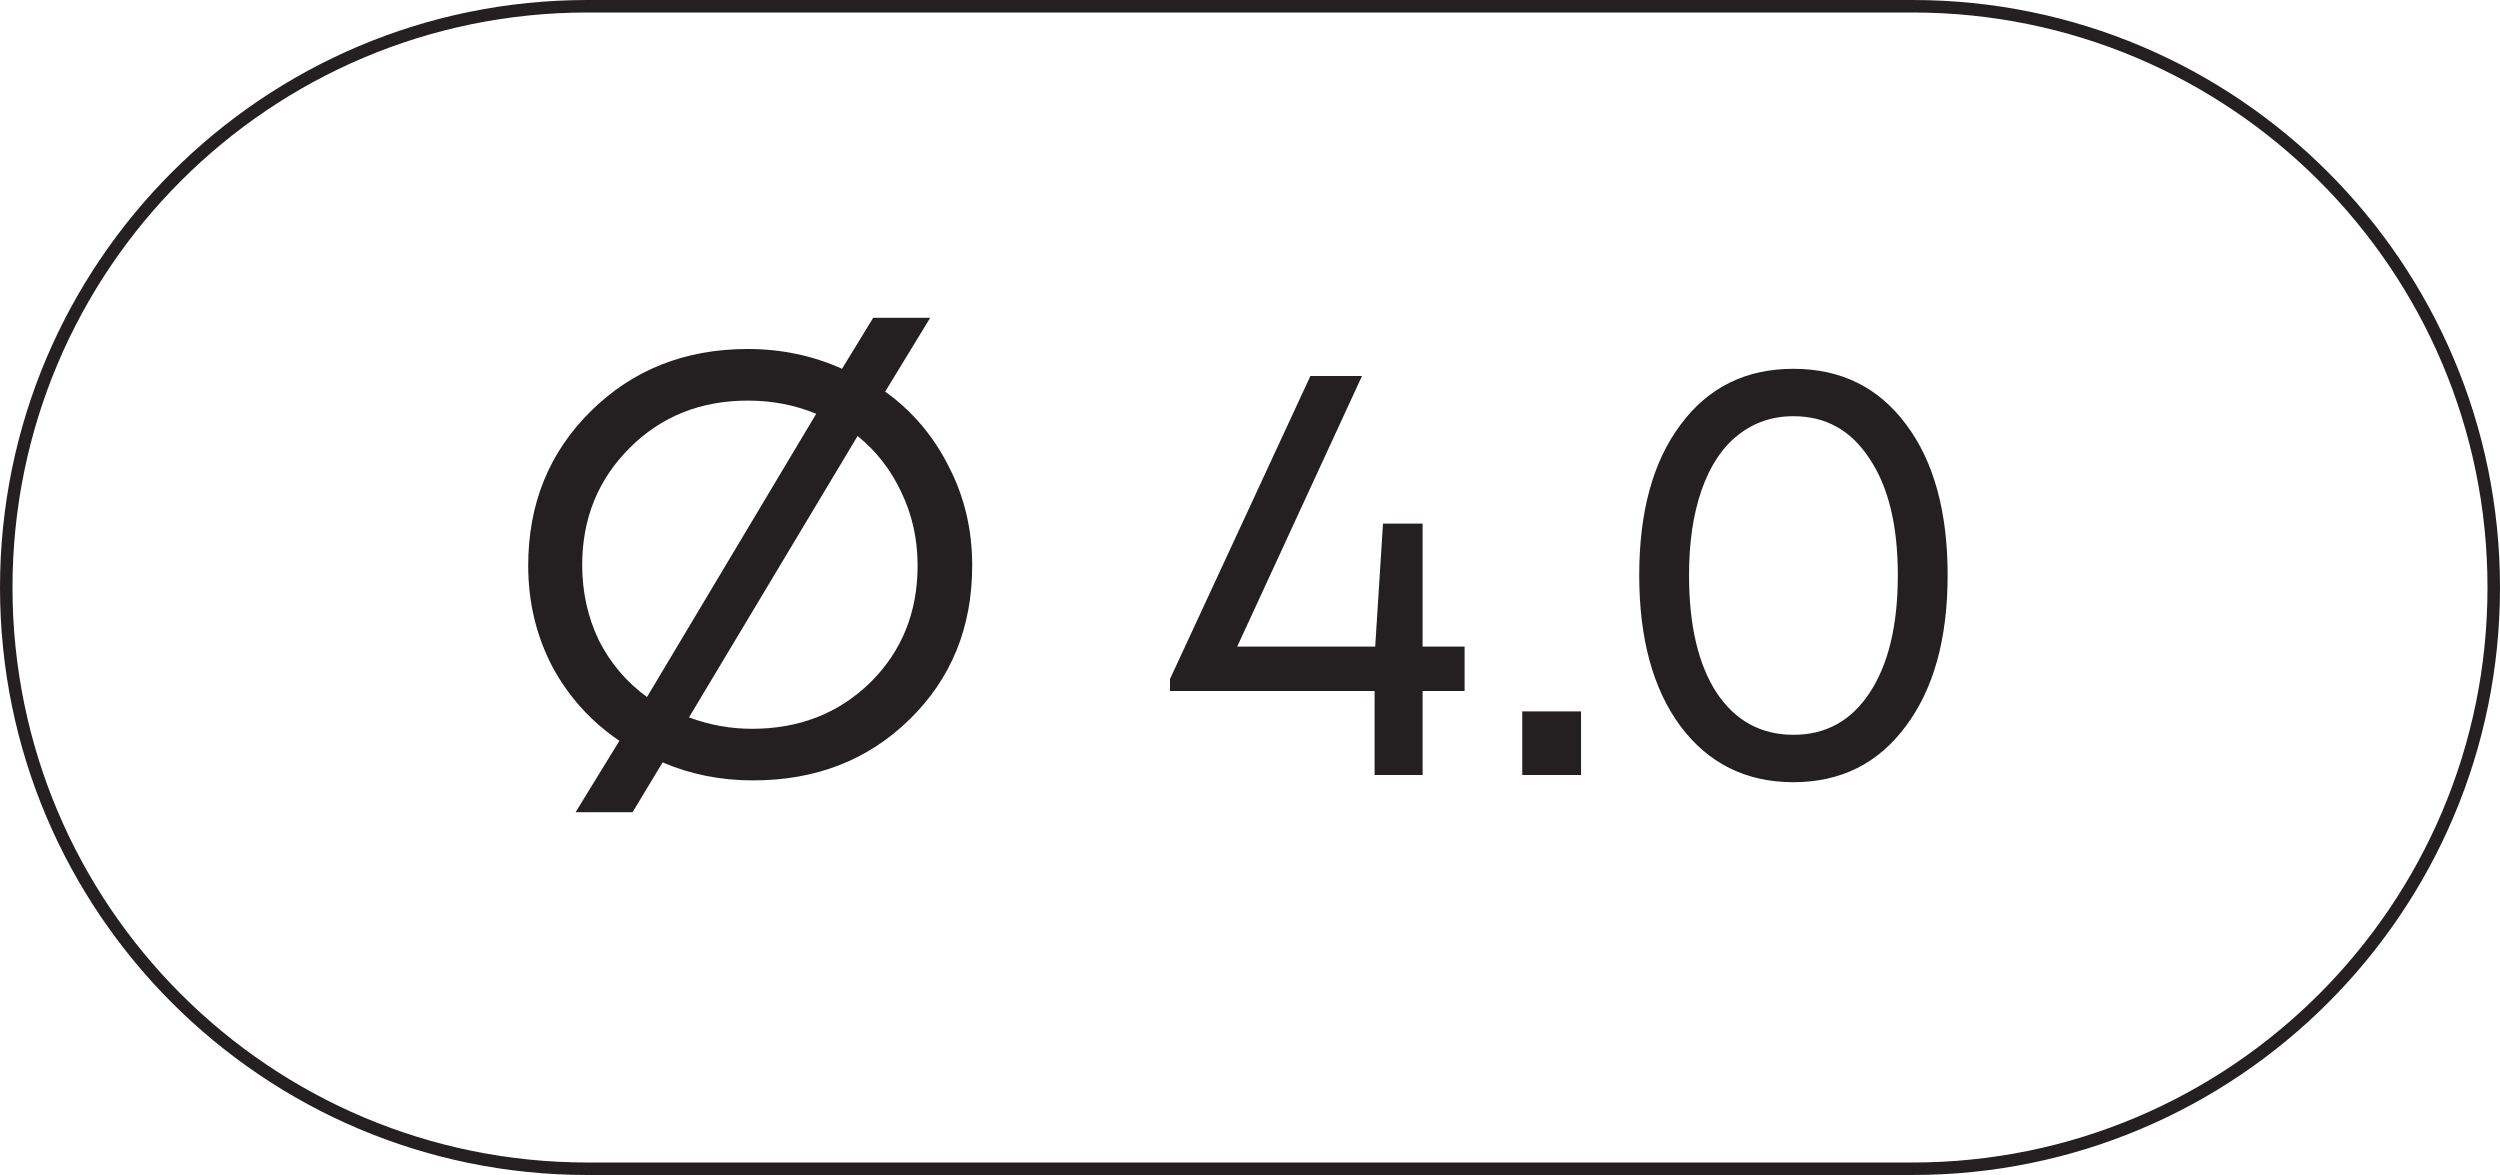
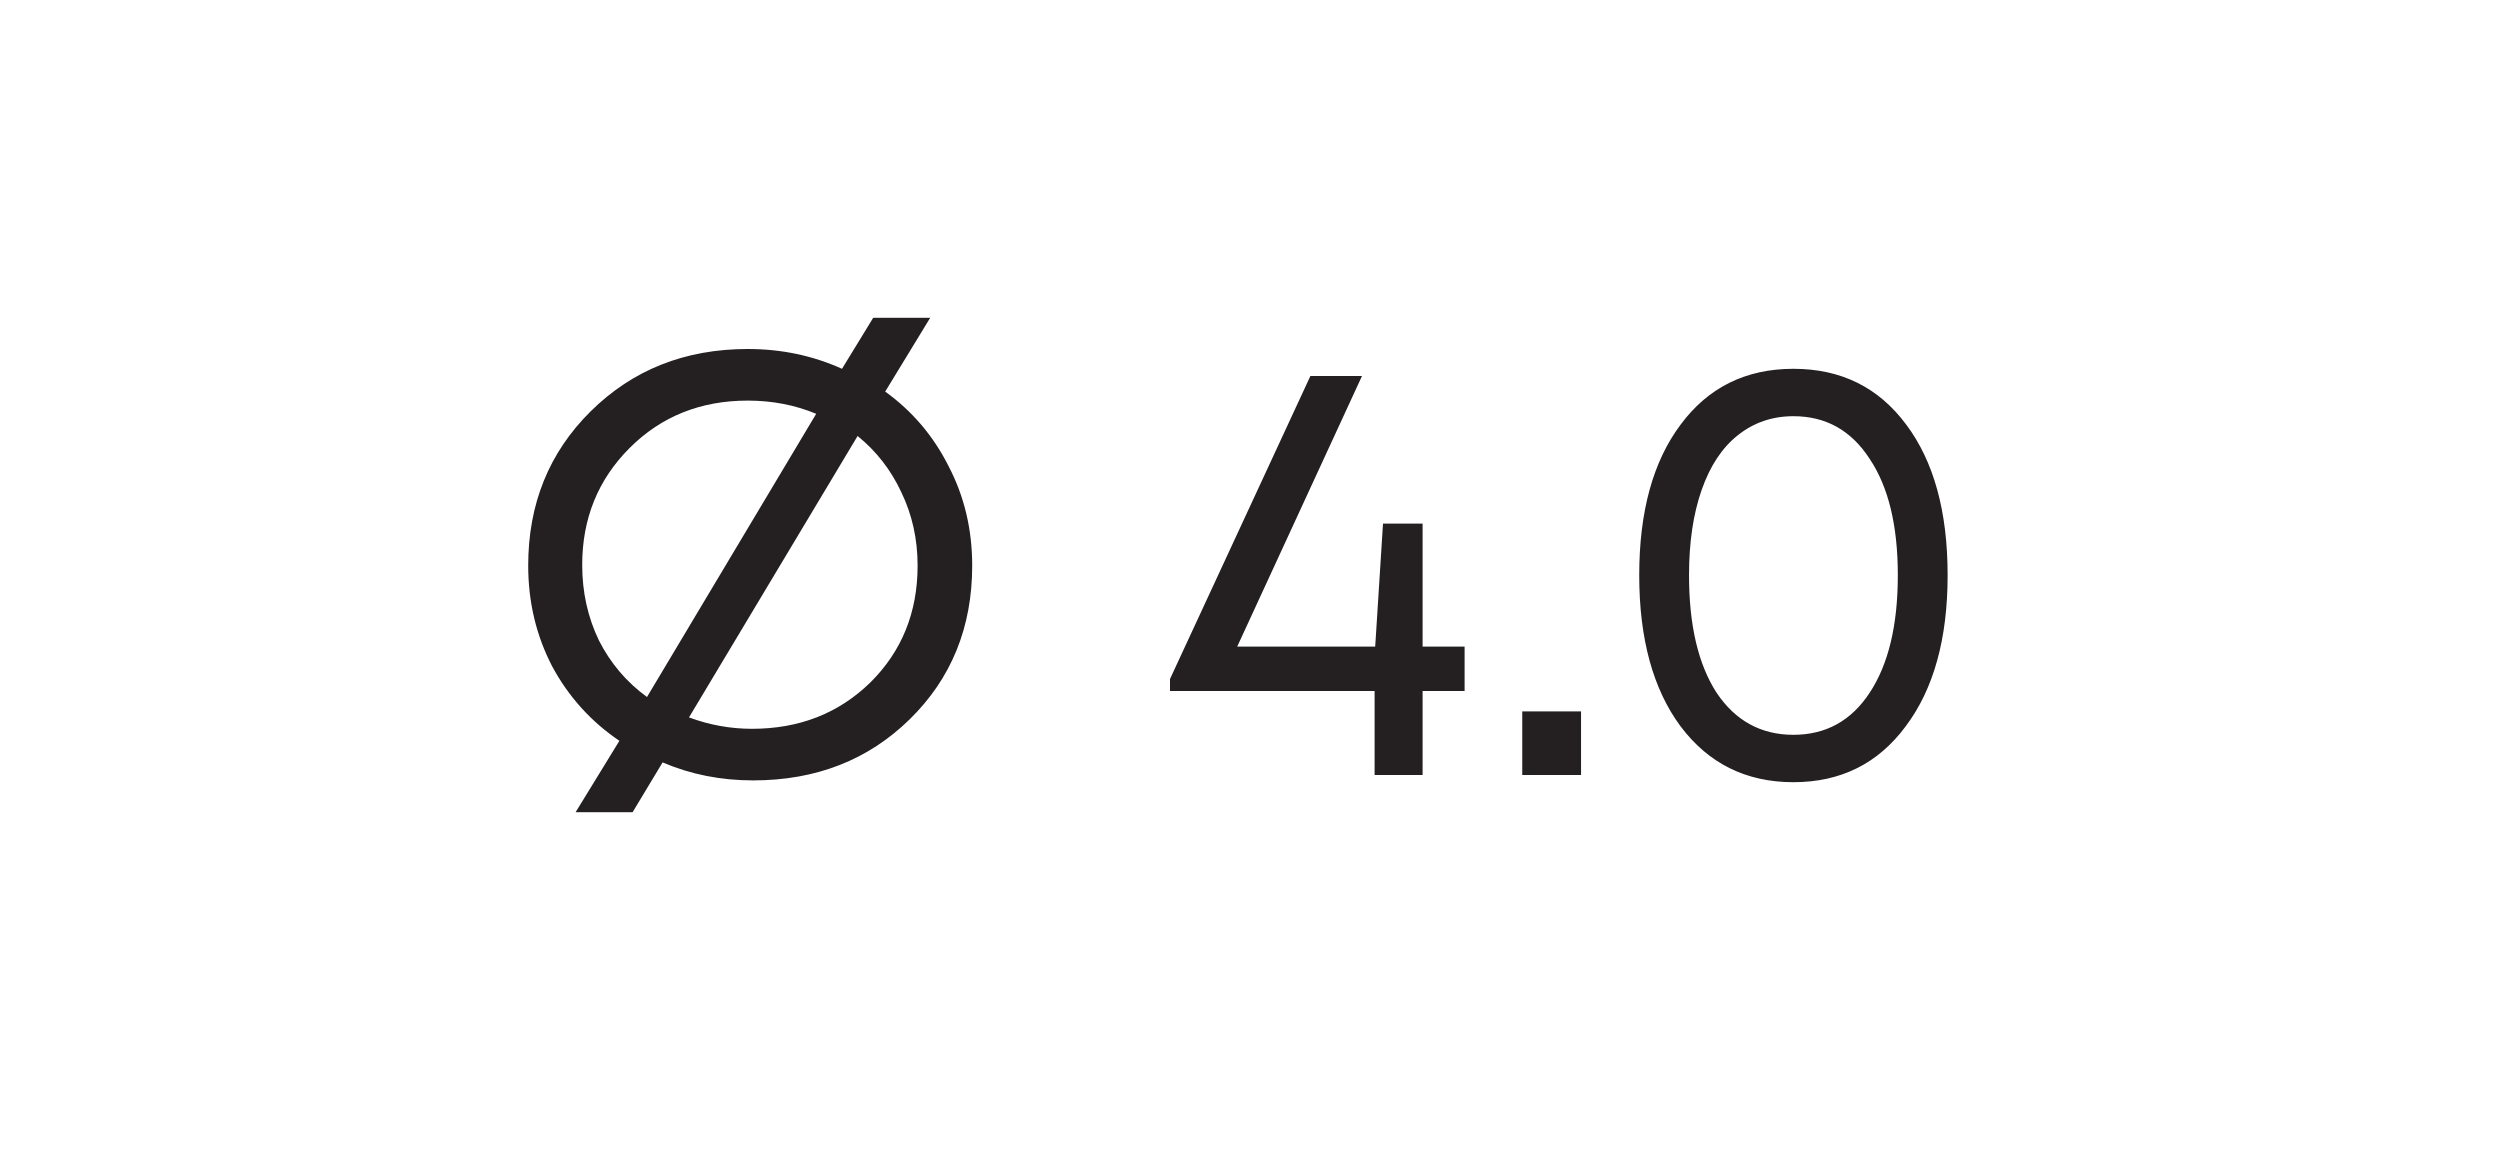
<svg xmlns="http://www.w3.org/2000/svg" width="100" height="47" viewBox="0 0 100 47" fill="none">
-   <path d="M23.5 0.25H76.5C89.341 0.25 99.75 10.659 99.75 23.5C99.75 36.341 89.341 46.75 76.5 46.75H23.5C10.659 46.75 0.25 36.341 0.25 23.5C0.25 10.659 10.659 0.25 23.5 0.25Z" stroke="#242021" stroke-width="0.5" />
  <path d="M35.408 15.664C36.496 16.448 37.344 17.448 37.952 18.664C38.576 19.864 38.888 21.184 38.888 22.624C38.888 25.088 38.056 27.136 36.392 28.768C34.728 30.4 32.64 31.216 30.128 31.216C28.832 31.216 27.624 30.976 26.504 30.496L25.304 32.488H23.024L24.776 29.632C23.64 28.864 22.744 27.872 22.088 26.656C21.448 25.424 21.128 24.08 21.128 22.624C21.128 20.16 21.96 18.104 23.624 16.456C25.304 14.792 27.4 13.96 29.912 13.96C31.256 13.96 32.512 14.224 33.68 14.752L34.928 12.712H37.208L35.408 15.664ZM23.288 22.6C23.288 23.688 23.512 24.696 23.96 25.624C24.424 26.536 25.064 27.288 25.88 27.88L32.648 16.552C31.8 16.2 30.888 16.024 29.912 16.024C28.024 16.024 26.448 16.656 25.184 17.92C23.92 19.184 23.288 20.744 23.288 22.6ZM30.08 29.152C31.968 29.152 33.544 28.536 34.808 27.304C36.072 26.056 36.704 24.496 36.704 22.624C36.704 21.568 36.488 20.592 36.056 19.696C35.64 18.8 35.056 18.048 34.304 17.44L27.56 28.696C28.376 29 29.216 29.152 30.08 29.152ZM58.584 25.864V27.64H56.904V31H54.984V27.64H46.8V27.16L52.416 15.04H54.48L49.488 25.864H55.008L55.32 20.944H56.904V25.864H58.584ZM60.89 31V28.456H63.242V31H60.89ZM71.737 31.288C69.849 31.288 68.345 30.544 67.225 29.056C66.121 27.568 65.569 25.552 65.569 23.008C65.569 20.464 66.121 18.456 67.225 16.984C68.329 15.496 69.833 14.752 71.737 14.752C73.641 14.752 75.145 15.496 76.249 16.984C77.353 18.456 77.905 20.464 77.905 23.008C77.905 25.552 77.345 27.568 76.225 29.056C75.121 30.544 73.625 31.288 71.737 31.288ZM71.737 29.392C73.033 29.392 74.049 28.832 74.785 27.712C75.537 26.576 75.913 25.008 75.913 23.008C75.913 21.024 75.537 19.472 74.785 18.352C74.049 17.216 73.033 16.648 71.737 16.648C70.889 16.648 70.145 16.904 69.505 17.416C68.881 17.912 68.401 18.64 68.065 19.6C67.729 20.56 67.561 21.696 67.561 23.008C67.561 25.008 67.929 26.576 68.665 27.712C69.417 28.832 70.441 29.392 71.737 29.392Z" fill="#242021" />
</svg>